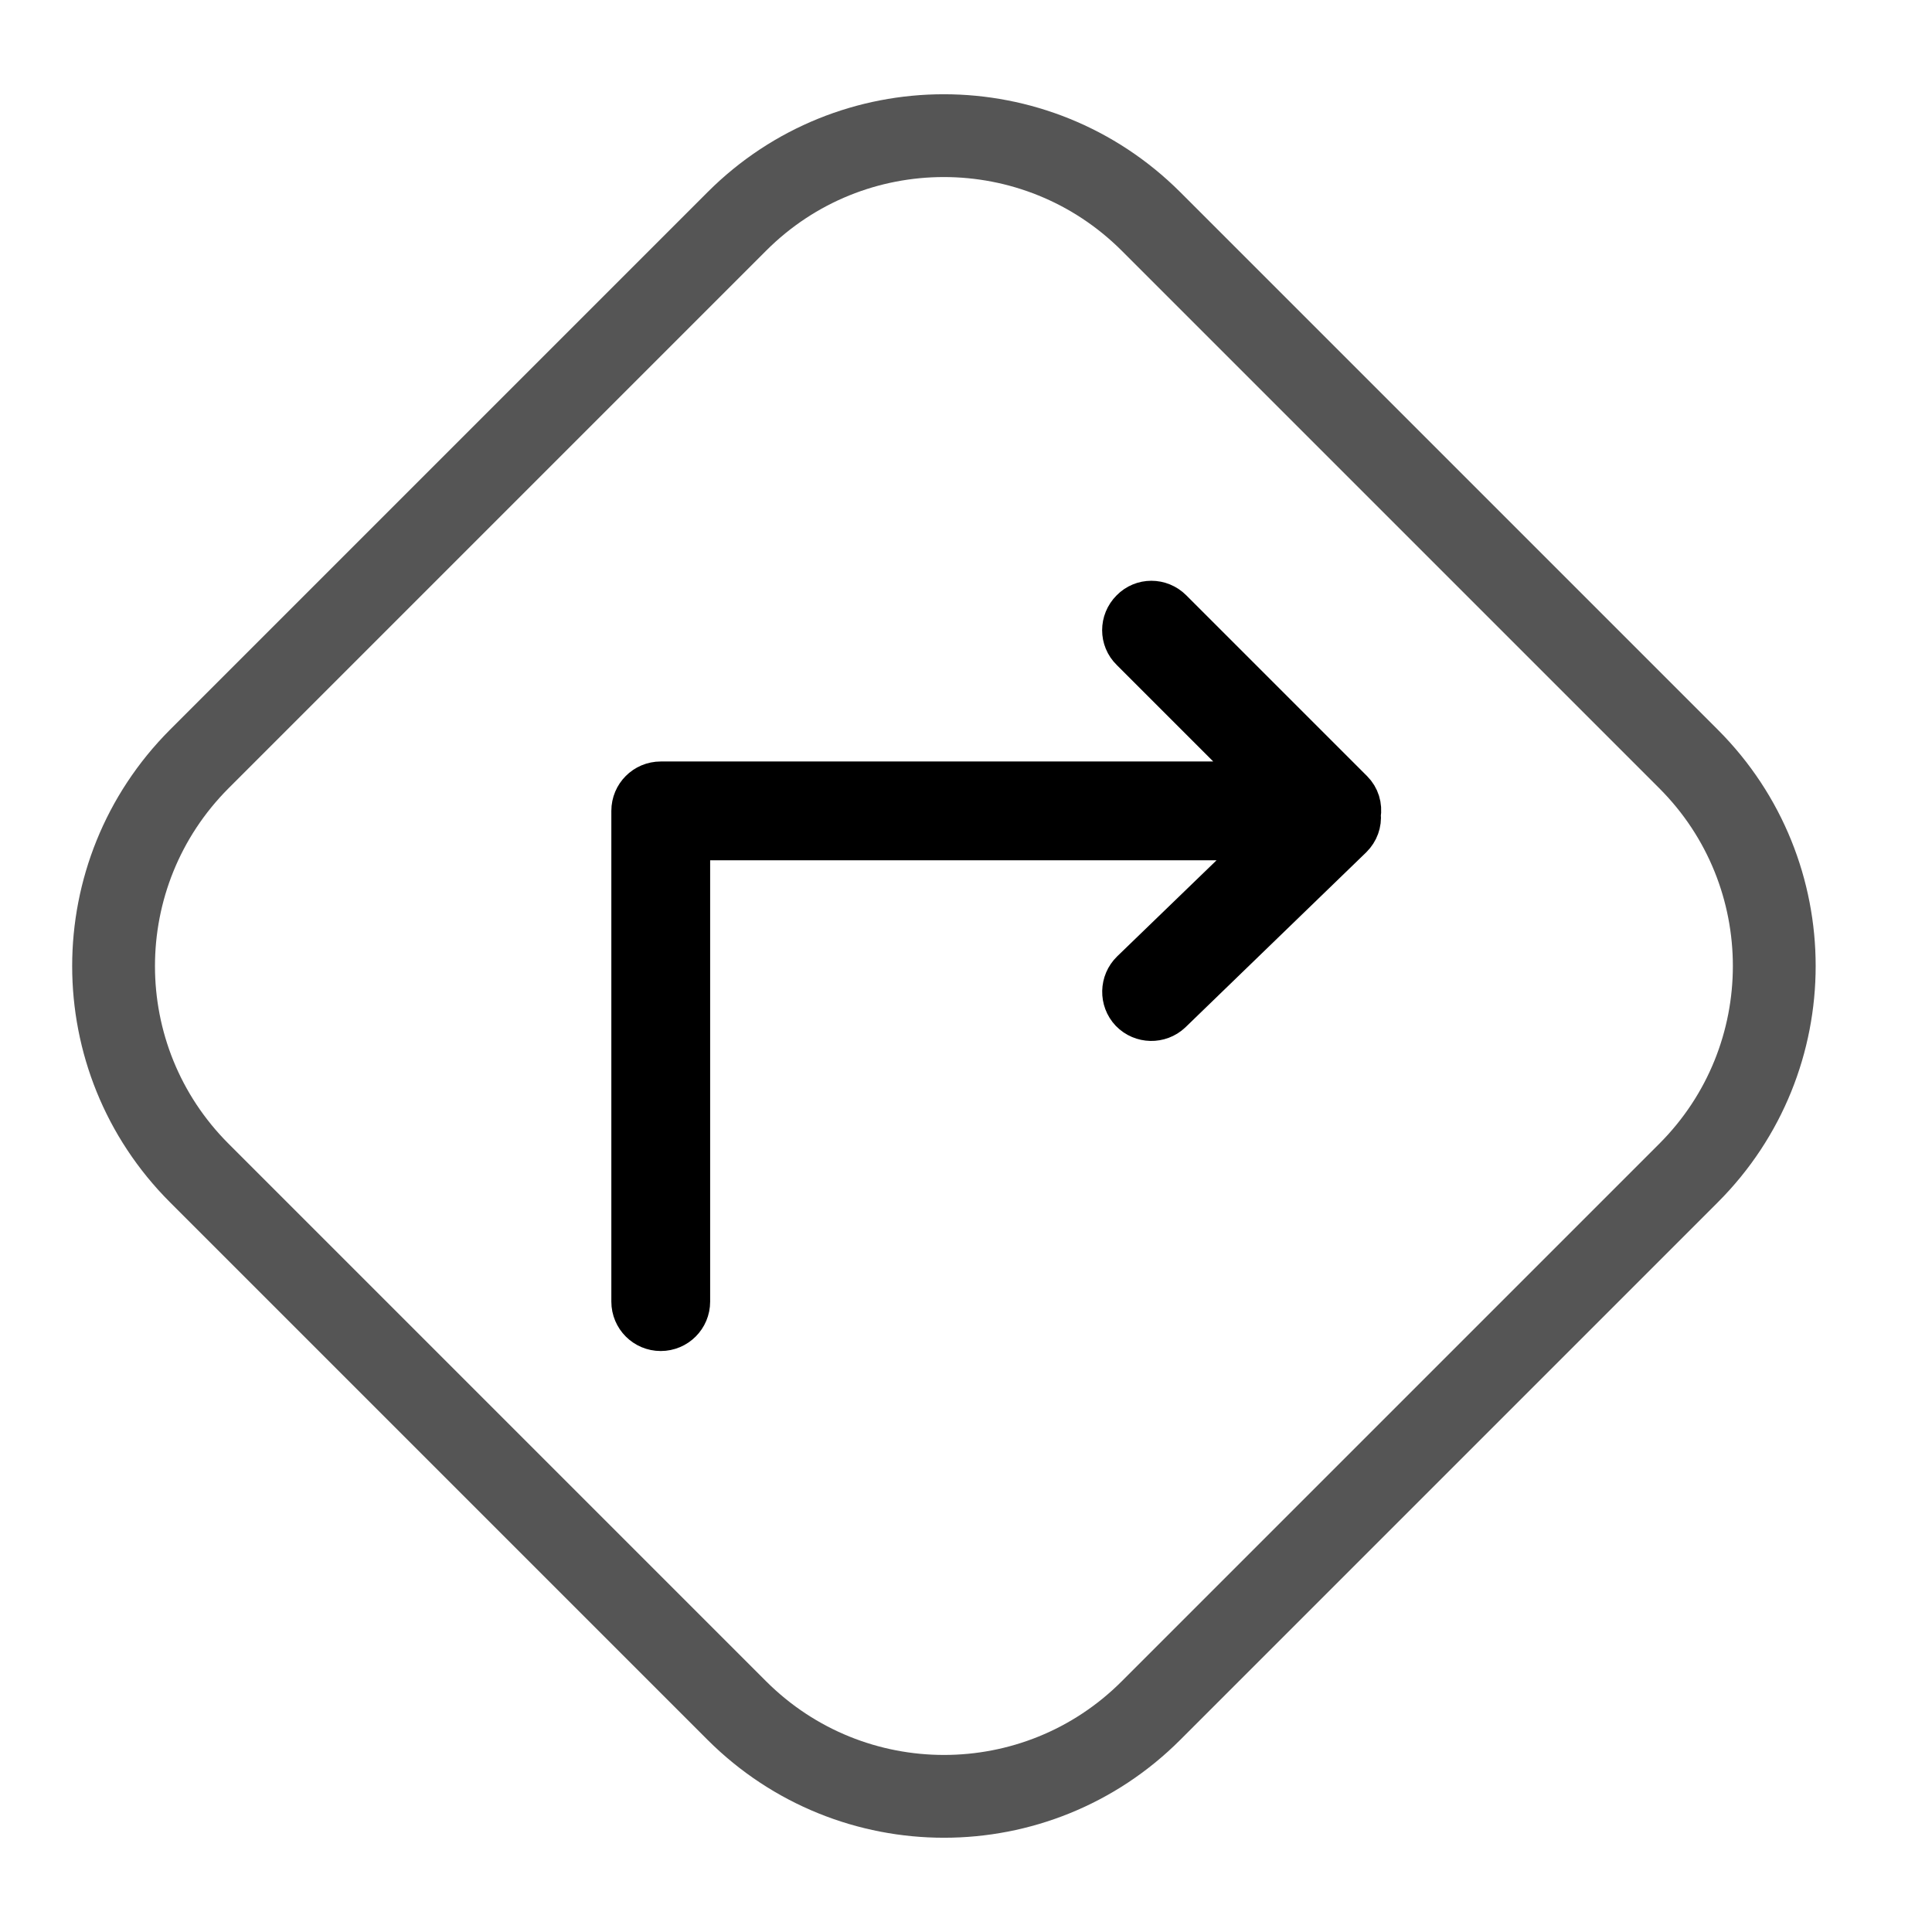
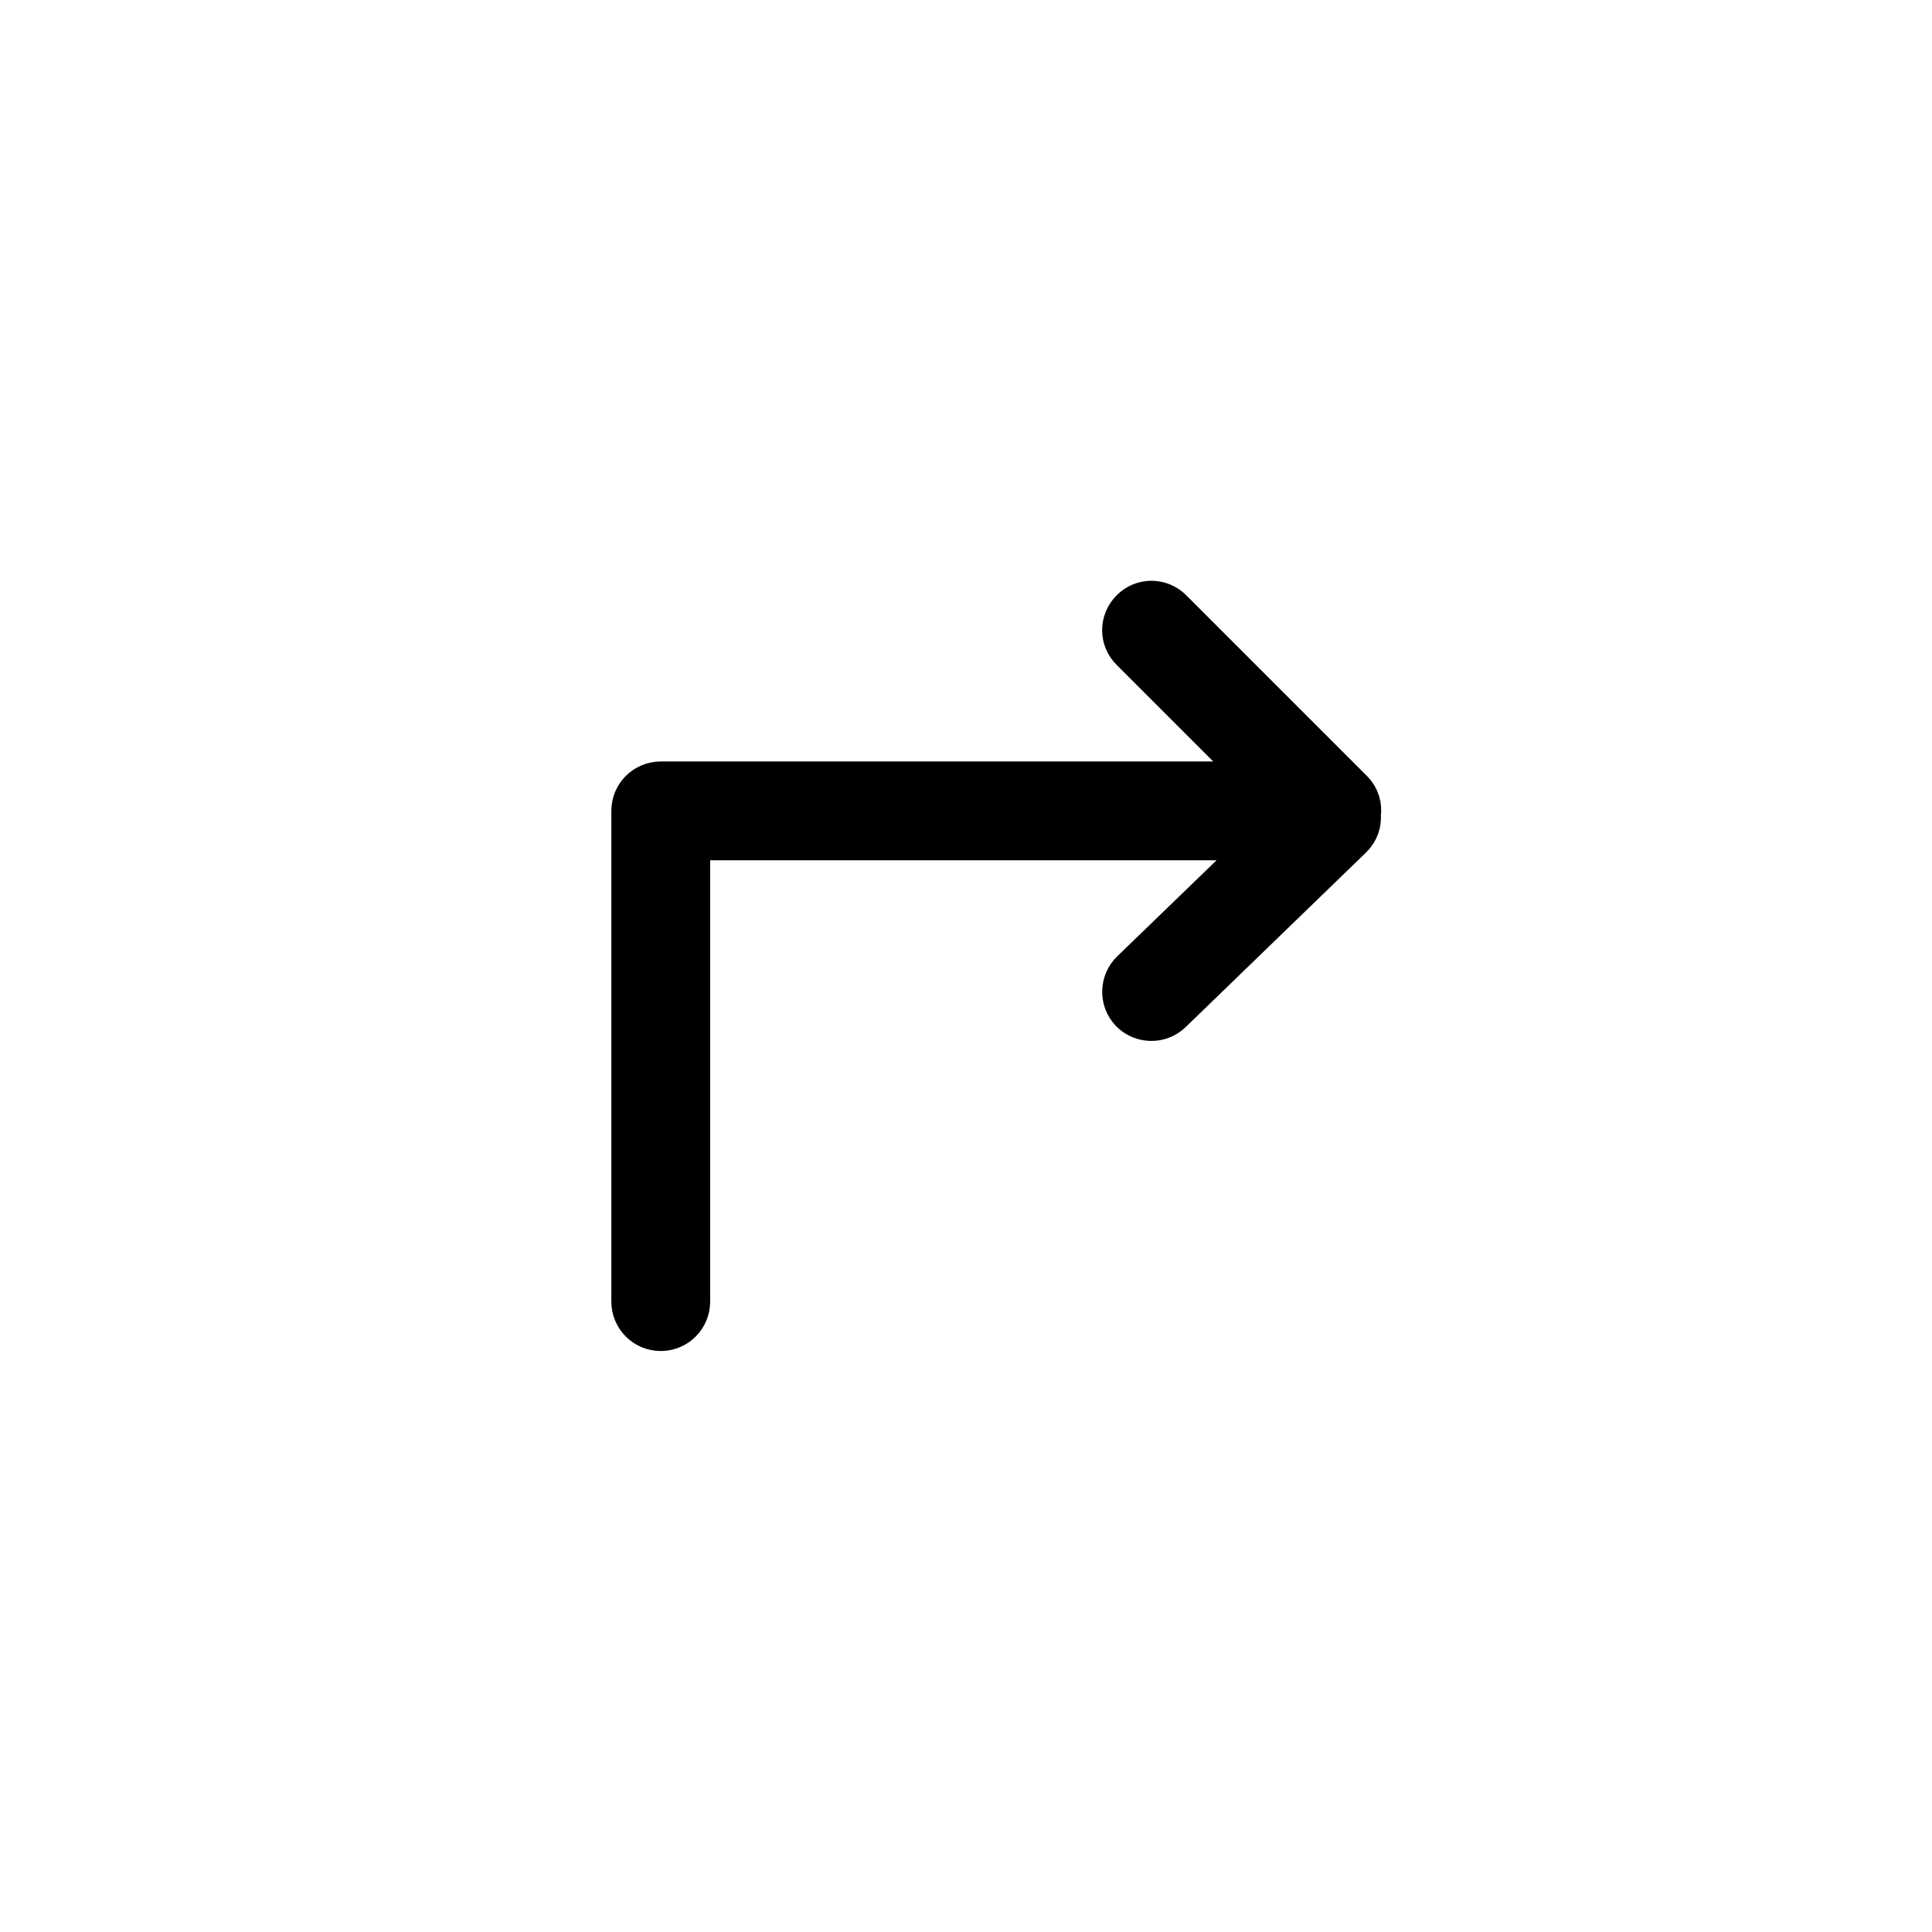
<svg xmlns="http://www.w3.org/2000/svg" version="1.1" id="Calque_1" x="0px" y="0px" viewBox="0 0 700 700" style="enable-background:new 0 0 700 700;" xml:space="preserve">
  <style type="text/css">
	.st0{fill:none;stroke:#555555;stroke-width:30;stroke-miterlimit:10;}
	.st1{stroke:#000000;stroke-width:17;stroke-miterlimit:10;}
</style>
  <g id="Calque_2_00000167356019785539971970000002649427895503070652_">
-     <path class="st0" d="M611.8,425L417,619.8c-41.4,41.4-108.5,41.4-150,0L72.2,425c-41.4-41.4-41.4-108.5,0-150L267,80.2   c41.4-41.4,108.5-41.4,150,0L611.8,275C653.2,316.4,653.2,383.6,611.8,425z" />
-   </g>
+     </g>
  <g>
    <path class="st1" d="M489.3,287.2l-65.5-65.5c-3.7-3.7-9.6-3.7-13.2,0c-3.7,3.7-3.7,9.6,0,13.2l49.5,49.5H239.4   c-5.2,0-9.4,4.2-9.4,9.4c0,0,0,0,0,0v177.8c0,5.2,4.2,9.4,9.4,9.4c5.2,0,9.4-4.2,9.4-9.4V303.2h213l-51.1,49.4   c-3.7,3.6-3.8,9.5-0.3,13.2c3.6,3.7,9.5,3.8,13.2,0.3c0,0,0,0,0,0l65.5-63.4c2-2,3-4.7,2.7-7.5   C492.3,292.2,491.4,289.3,489.3,287.2z" />
  </g>
</svg>